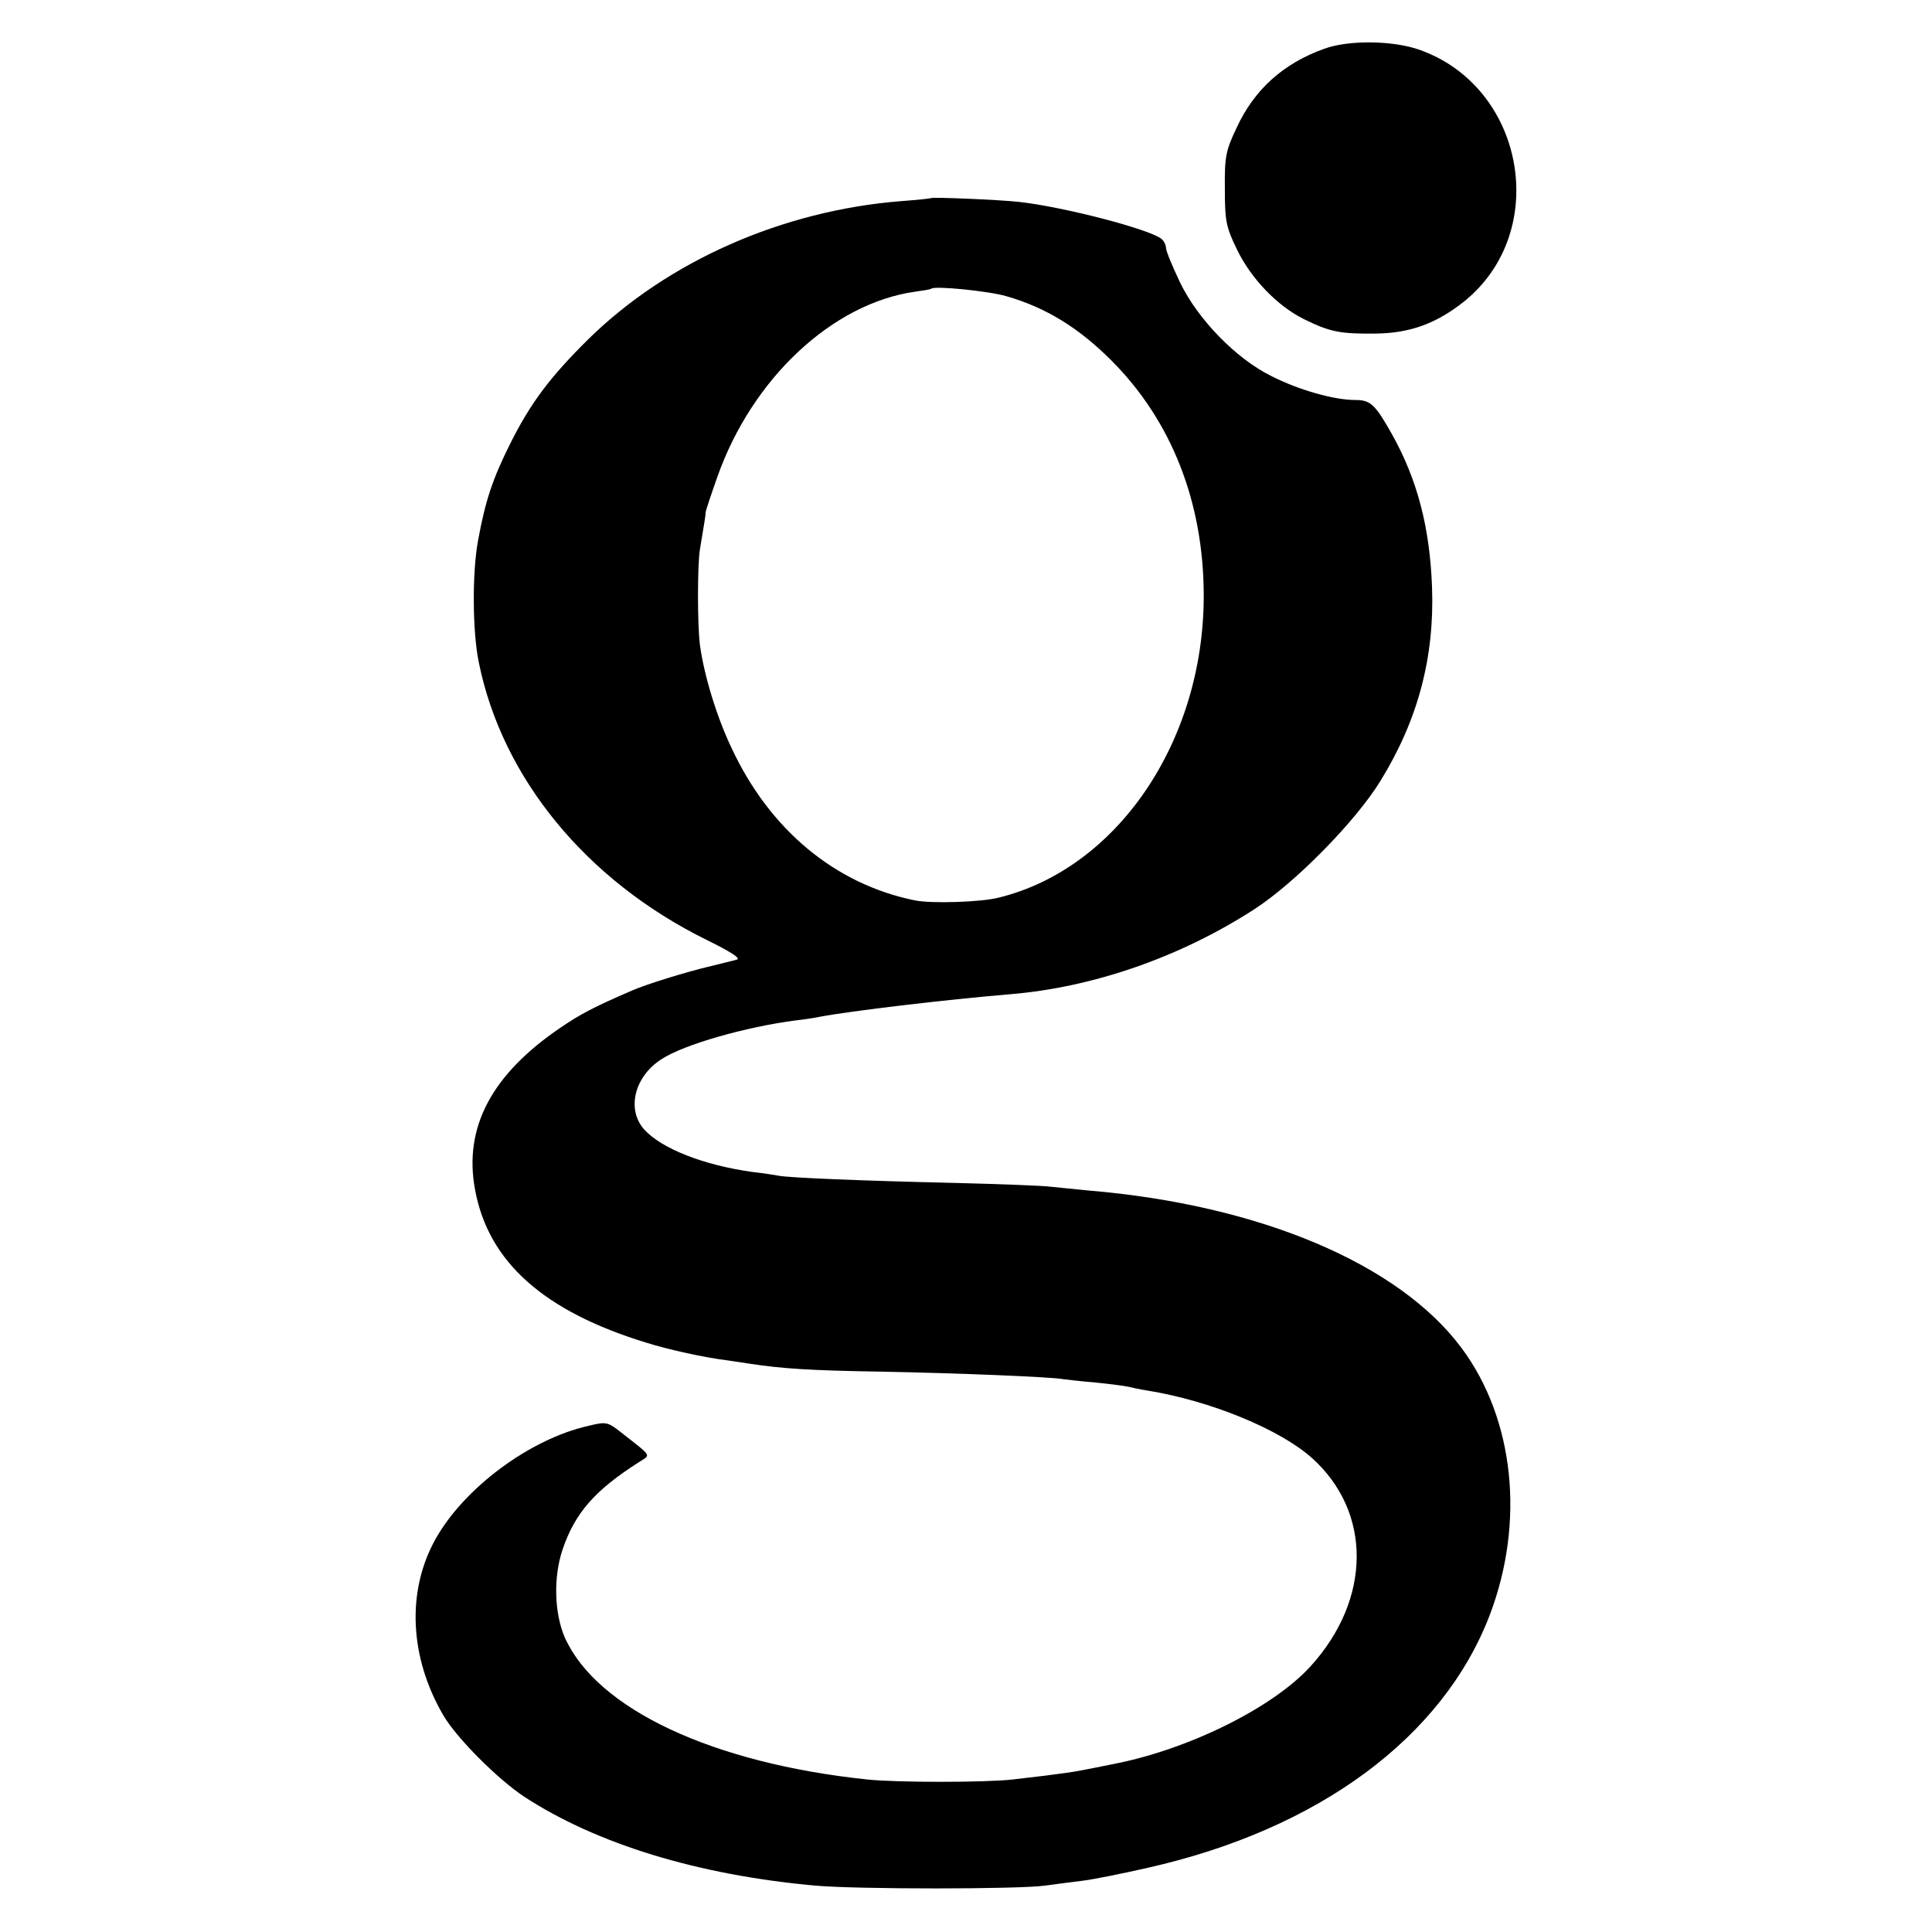
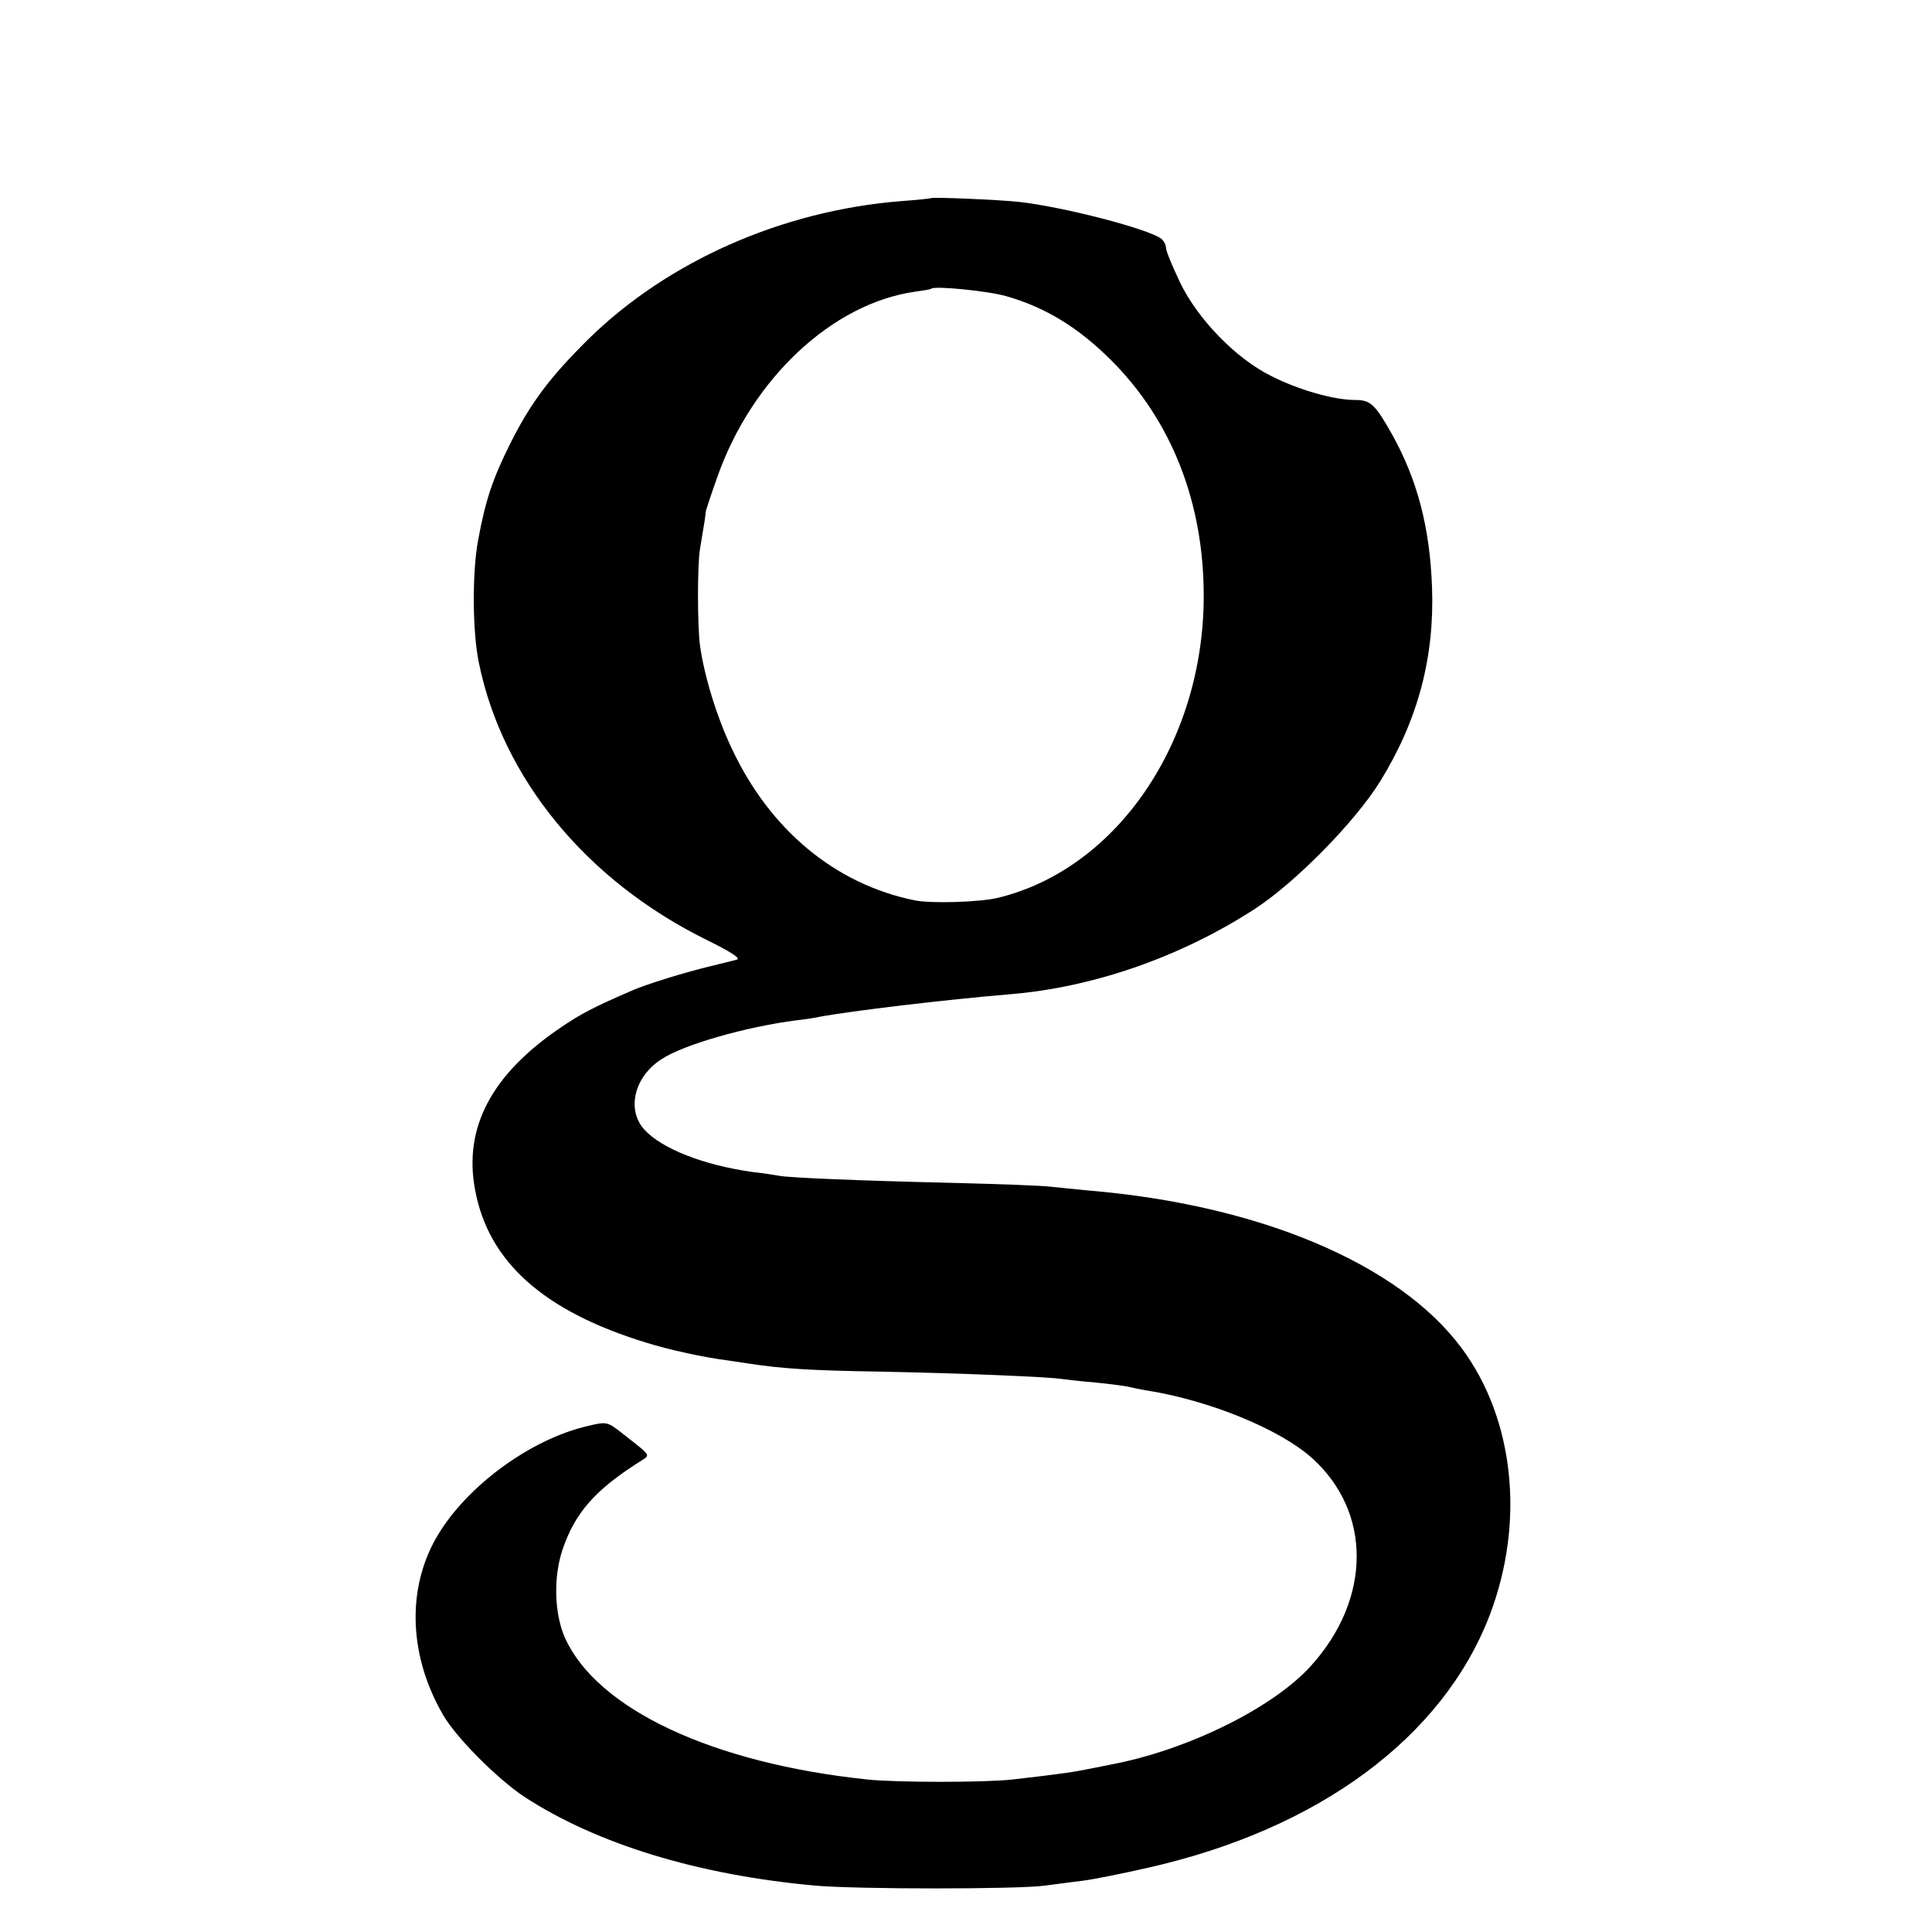
<svg xmlns="http://www.w3.org/2000/svg" version="1.0" width="512pt" height="512pt" viewBox="0 0 512 512" preserveAspectRatio="xMidYMid meet">
  <g transform="translate(0,512) scale(0.1,-0.1)" fill="#000000" stroke="none">
-     <path d="M3510 4991 c-109 -39 -186 -108 -233 -210 -28 -59 -32 -75 -31 -161 0 -86 3 -101 32 -161 37 -77 107 -150 178 -185 69 -34 96 -39 190 -38 91 1 161 27 234 85 231 186 161 571 -121 668 -70 24 -186 25 -249 2z" />
    <path d="M2468 4595 c-2 -1 -38 -5 -80 -8 -315 -25 -618 -159 -829 -366 -102 -101 -153 -169 -207 -277 -47 -94 -66 -152 -85 -256 -16 -85 -15 -243 2 -324 62 -306 285 -578 604 -735 63 -31 91 -49 80 -52 -10 -3 -40 -10 -68 -17 -68 -16 -174 -49 -210 -65 -102 -44 -136 -62 -189 -98 -183 -124 -258 -265 -227 -430 35 -191 182 -322 453 -405 60 -19 157 -40 215 -47 13 -2 40 -6 60 -9 86 -13 158 -18 348 -21 207 -4 453 -14 483 -20 9 -1 49 -6 87 -9 39 -4 77 -9 85 -11 8 -2 31 -7 50 -10 168 -27 352 -103 437 -179 159 -143 158 -374 -4 -552 -100 -110 -326 -222 -528 -260 -11 -2 -31 -6 -45 -9 -54 -11 -78 -15 -218 -31 -73 -8 -304 -8 -382 0 -412 43 -718 187 -803 376 -28 64 -31 160 -6 234 33 97 86 157 202 231 32 21 38 12 -47 79 -36 28 -39 29 -88 17 -154 -35 -328 -164 -404 -300 -77 -138 -69 -313 21 -467 35 -60 145 -170 215 -216 192 -125 460 -207 770 -235 110 -10 539 -10 610 0 30 4 75 10 100 13 25 3 101 18 171 34 454 102 783 346 907 670 94 247 65 520 -75 708 -166 223 -535 379 -988 417 -33 3 -78 8 -100 10 -22 3 -134 7 -250 10 -261 6 -444 14 -470 19 -11 2 -42 7 -70 10 -130 18 -242 62 -288 113 -47 53 -26 140 46 186 59 39 225 86 357 103 19 2 46 6 60 9 84 16 338 46 505 60 222 18 454 99 650 226 108 70 268 233 333 339 100 162 144 329 137 515 -6 158 -39 284 -106 404 -45 80 -57 91 -98 91 -55 0 -148 26 -221 63 -94 46 -196 151 -243 249 -20 42 -37 83 -37 91 0 8 -6 19 -12 24 -33 26 -260 85 -378 98 -56 6 -228 13 -232 10z m199 -260 c105 -30 192 -84 278 -170 160 -160 245 -377 245 -624 0 -386 -229 -723 -544 -800 -48 -12 -179 -16 -222 -7 -211 43 -384 187 -485 403 -40 84 -73 193 -84 273 -7 54 -7 213 0 255 12 71 15 90 15 97 0 4 14 46 31 94 92 261 305 460 524 491 22 3 41 6 43 8 9 8 151 -6 199 -20z" />
  </g>
</svg>